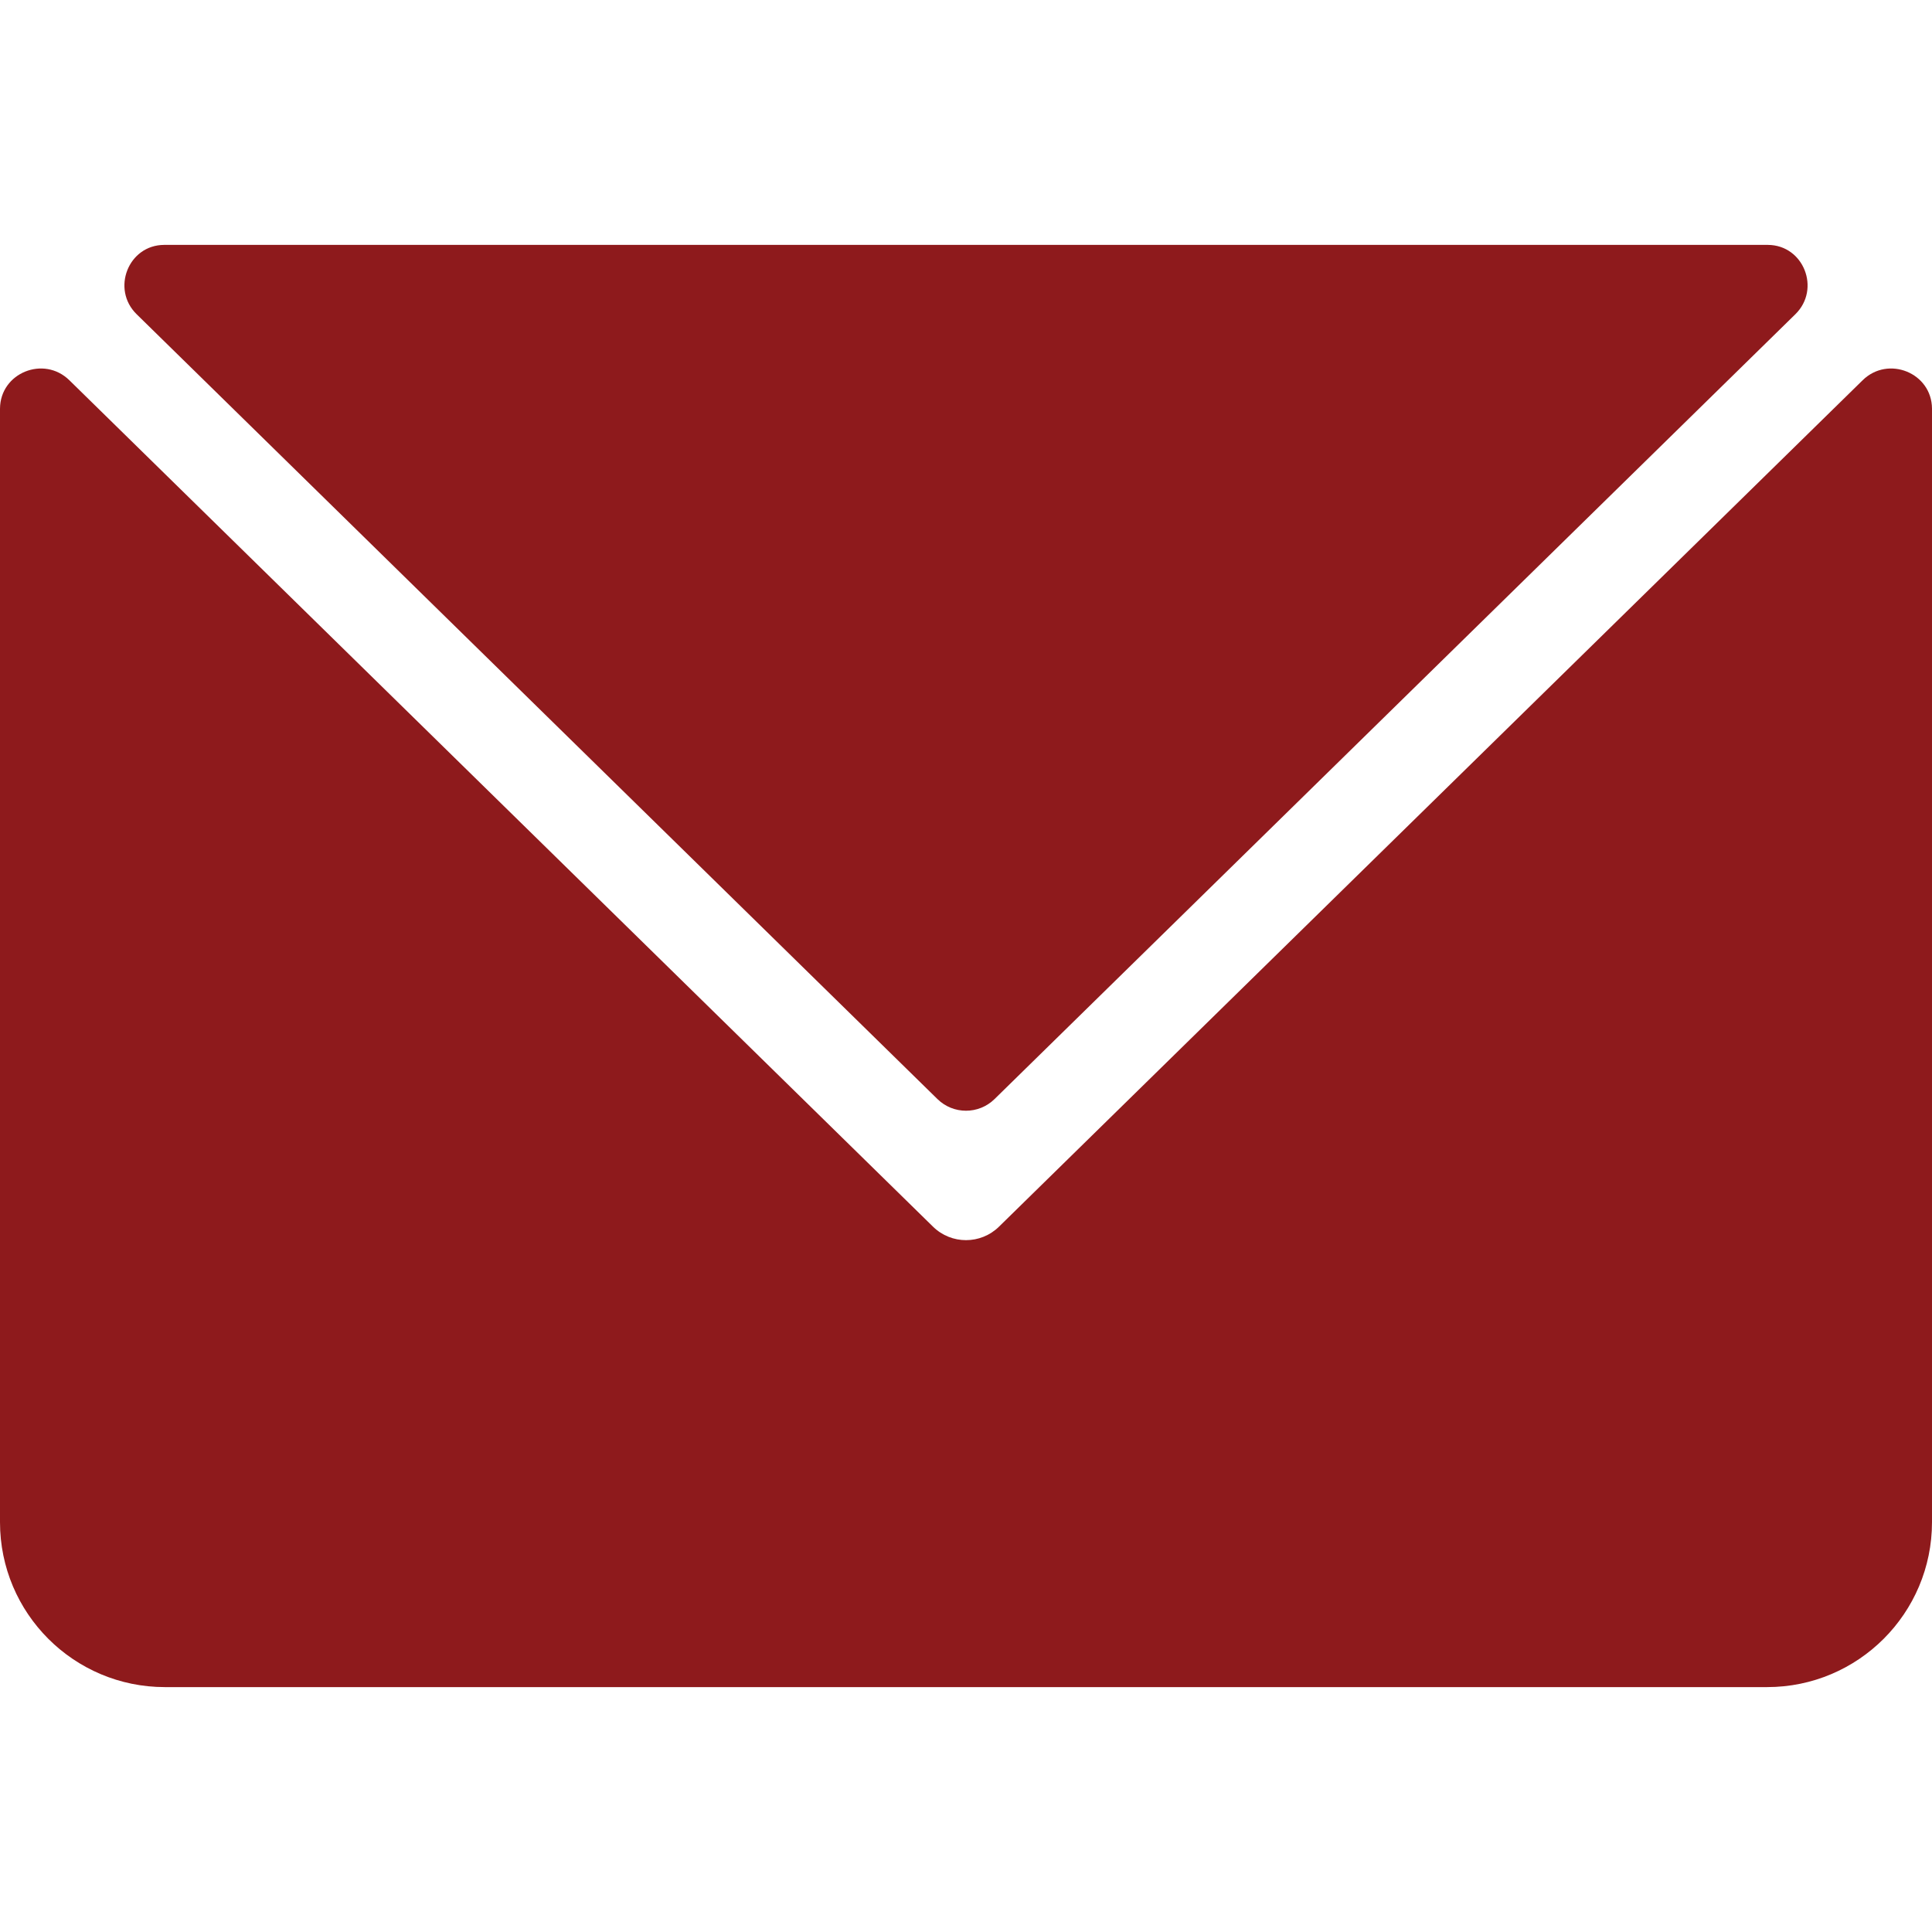
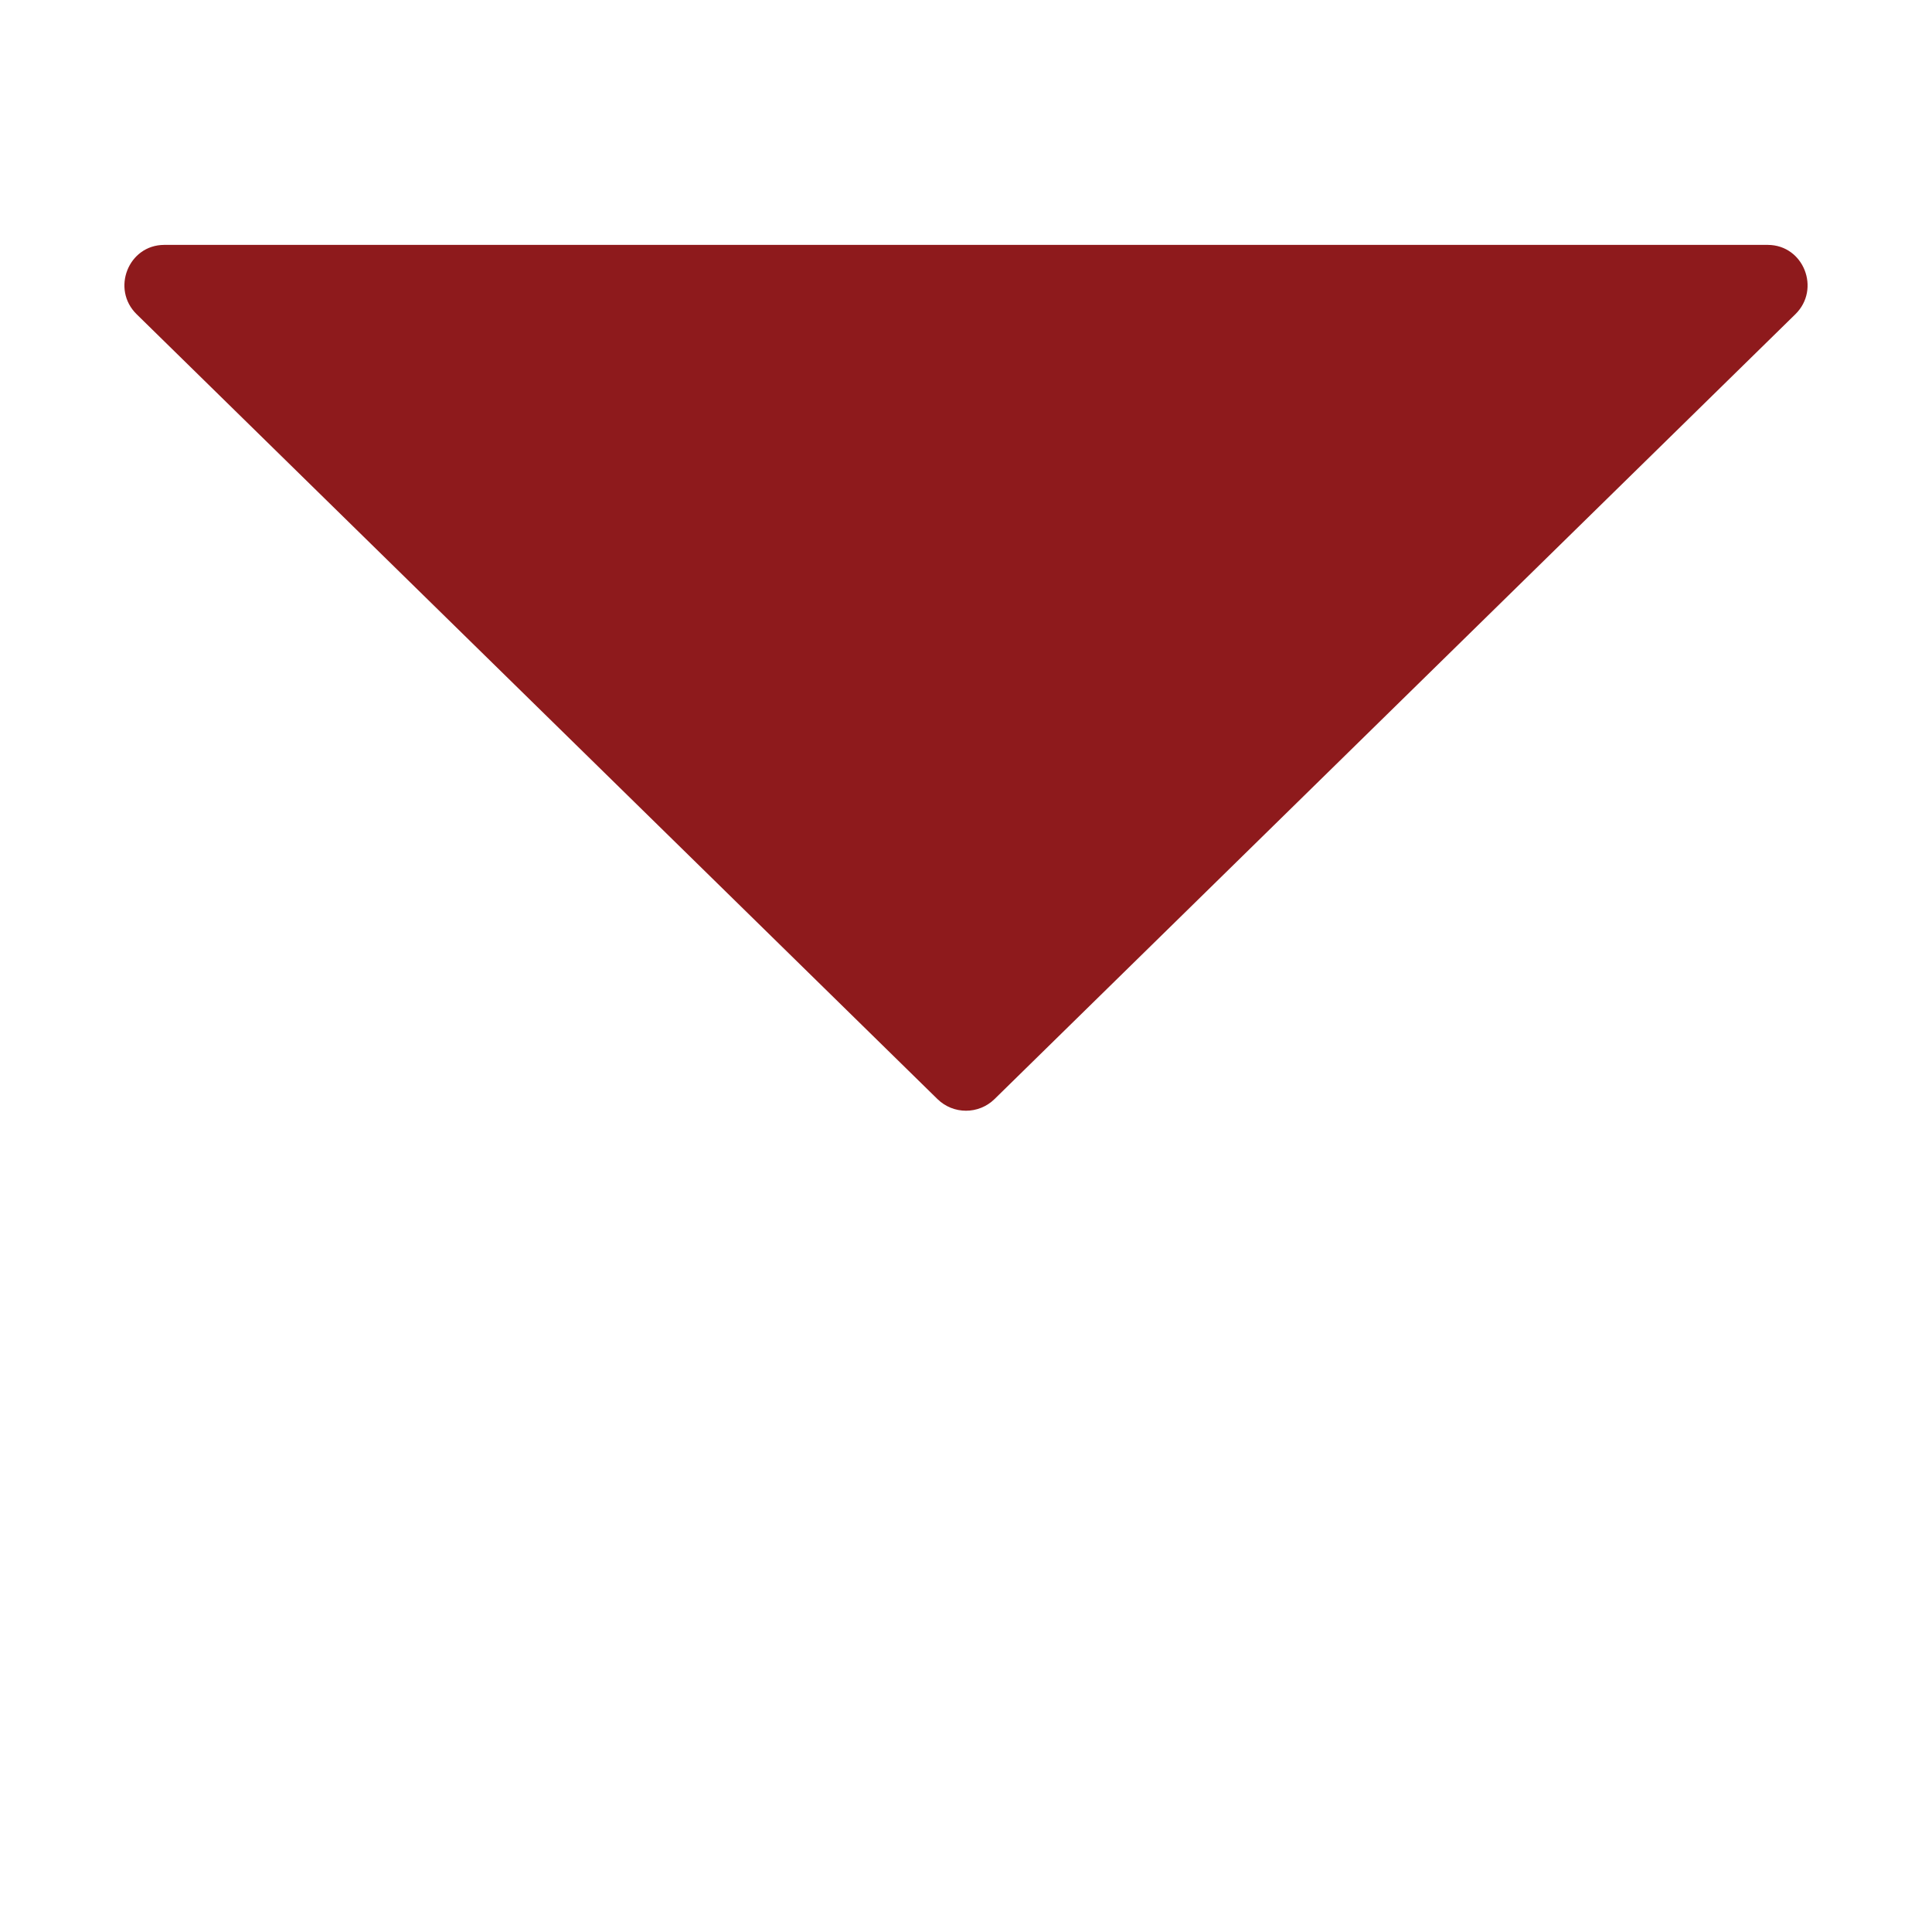
<svg xmlns="http://www.w3.org/2000/svg" version="1.1" id="Layer_1" x="0px" y="0px" viewBox="0 0 512 512" style="enable-background:new 0 0 512 512;" fill="#8e1a1c" xml:space="preserve">
  <g>
    <g>
      <g>
        <path d="M248.434,291.265c4.203,4.118,10.929,4.118,15.131,0L475.793,83.271c6.78-6.645,2.214-18.325-7.278-18.371     c-0.074,0-0.147,0-0.222,0H43.707c-0.074,0-0.147,0-0.222,0c-9.492,0.047-14.058,11.727-7.278,18.371L248.434,291.265z" />
-         <path d="M511.999,108.265c-0.071-9.472-11.614-14.129-18.378-7.498L264.74,325.084c-4.853,4.759-12.626,4.759-17.48,0     L18.38,100.767c-6.765-6.63-18.307-1.973-18.378,7.498C0,108.379,0,108.492,0,108.606v294.787     C0,427.532,19.568,447.1,43.707,447.1h424.585c24.139,0,43.707-19.568,43.707-43.707V108.606     C512,108.492,512,108.379,511.999,108.265z" />
      </g>
    </g>
  </g>
  <g>
</g>
  <g>
</g>
  <g>
</g>
  <g>
</g>
  <g>
</g>
  <g>
</g>
  <g>
</g>
  <g>
</g>
  <g>
</g>
  <g>
</g>
  <g>
</g>
  <g>
</g>
  <g>
</g>
  <g>
</g>
  <g>
</g>
</svg>